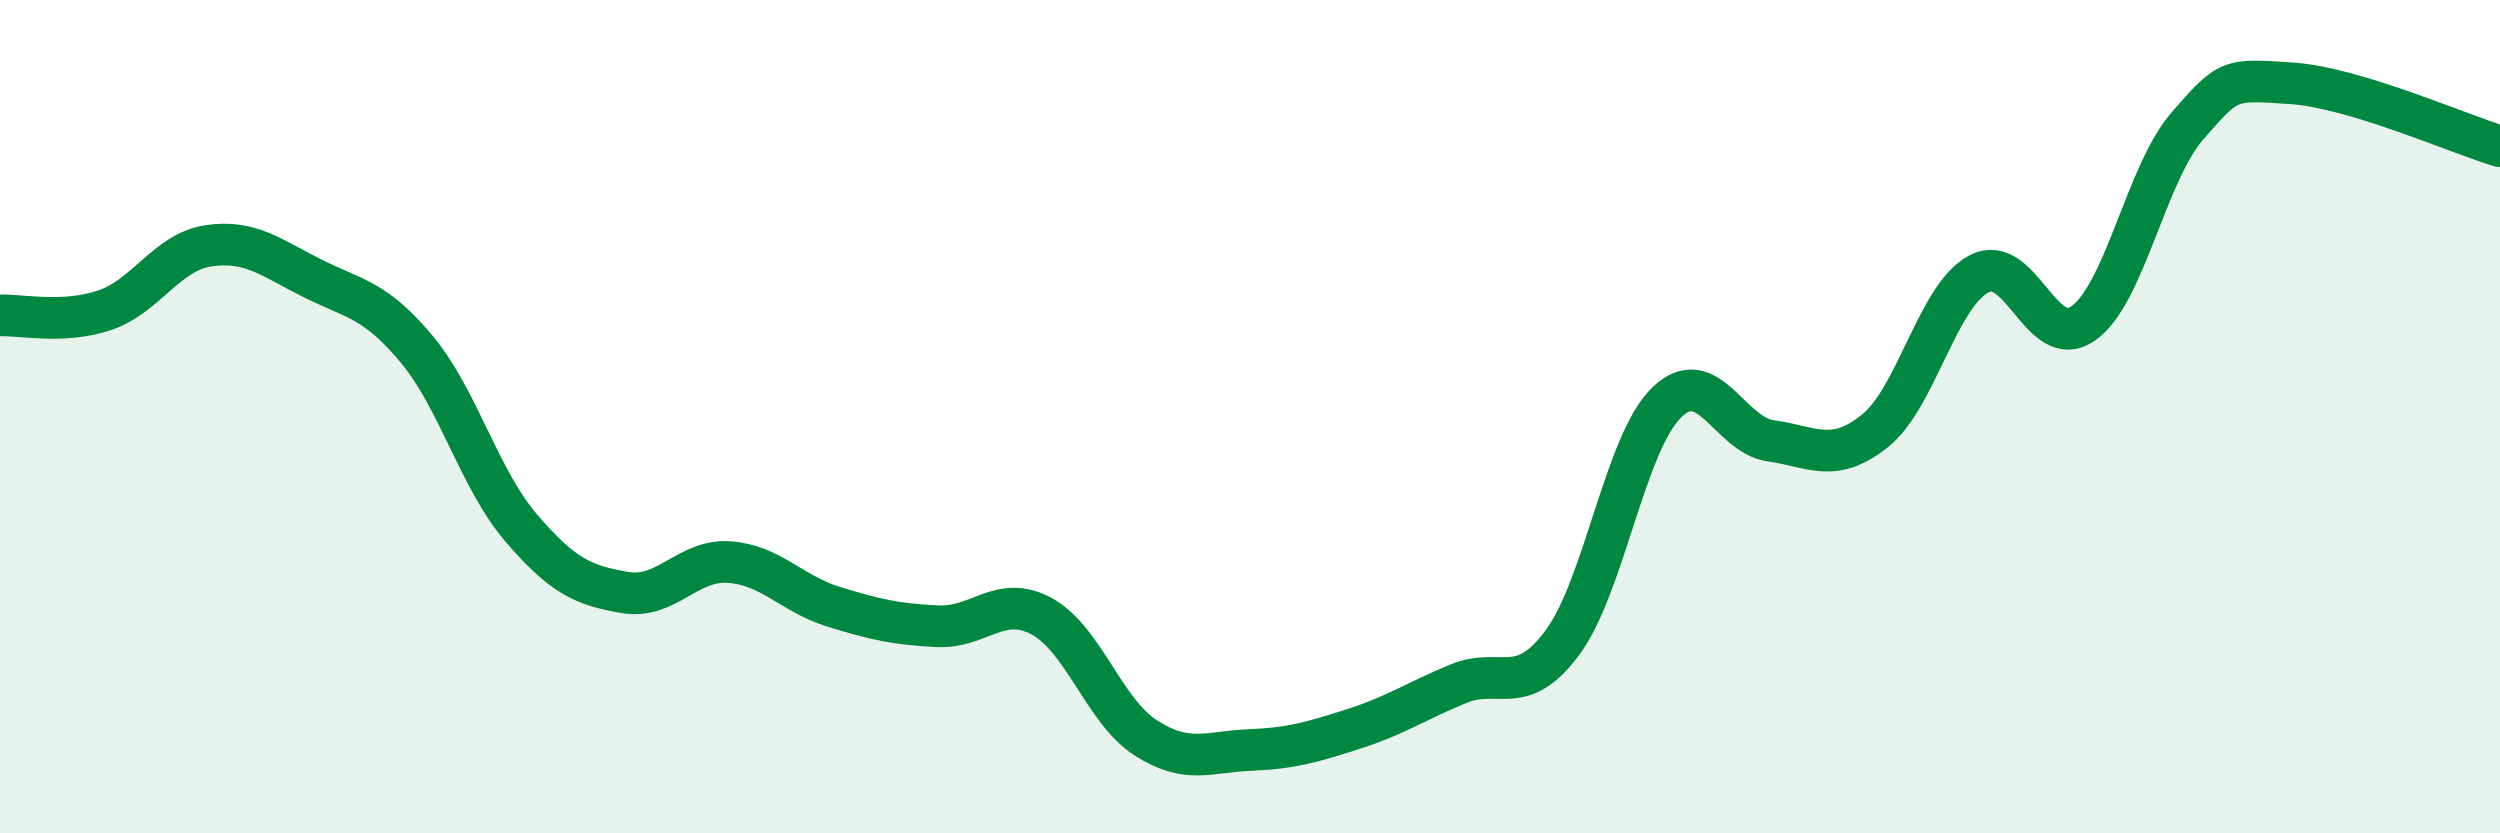
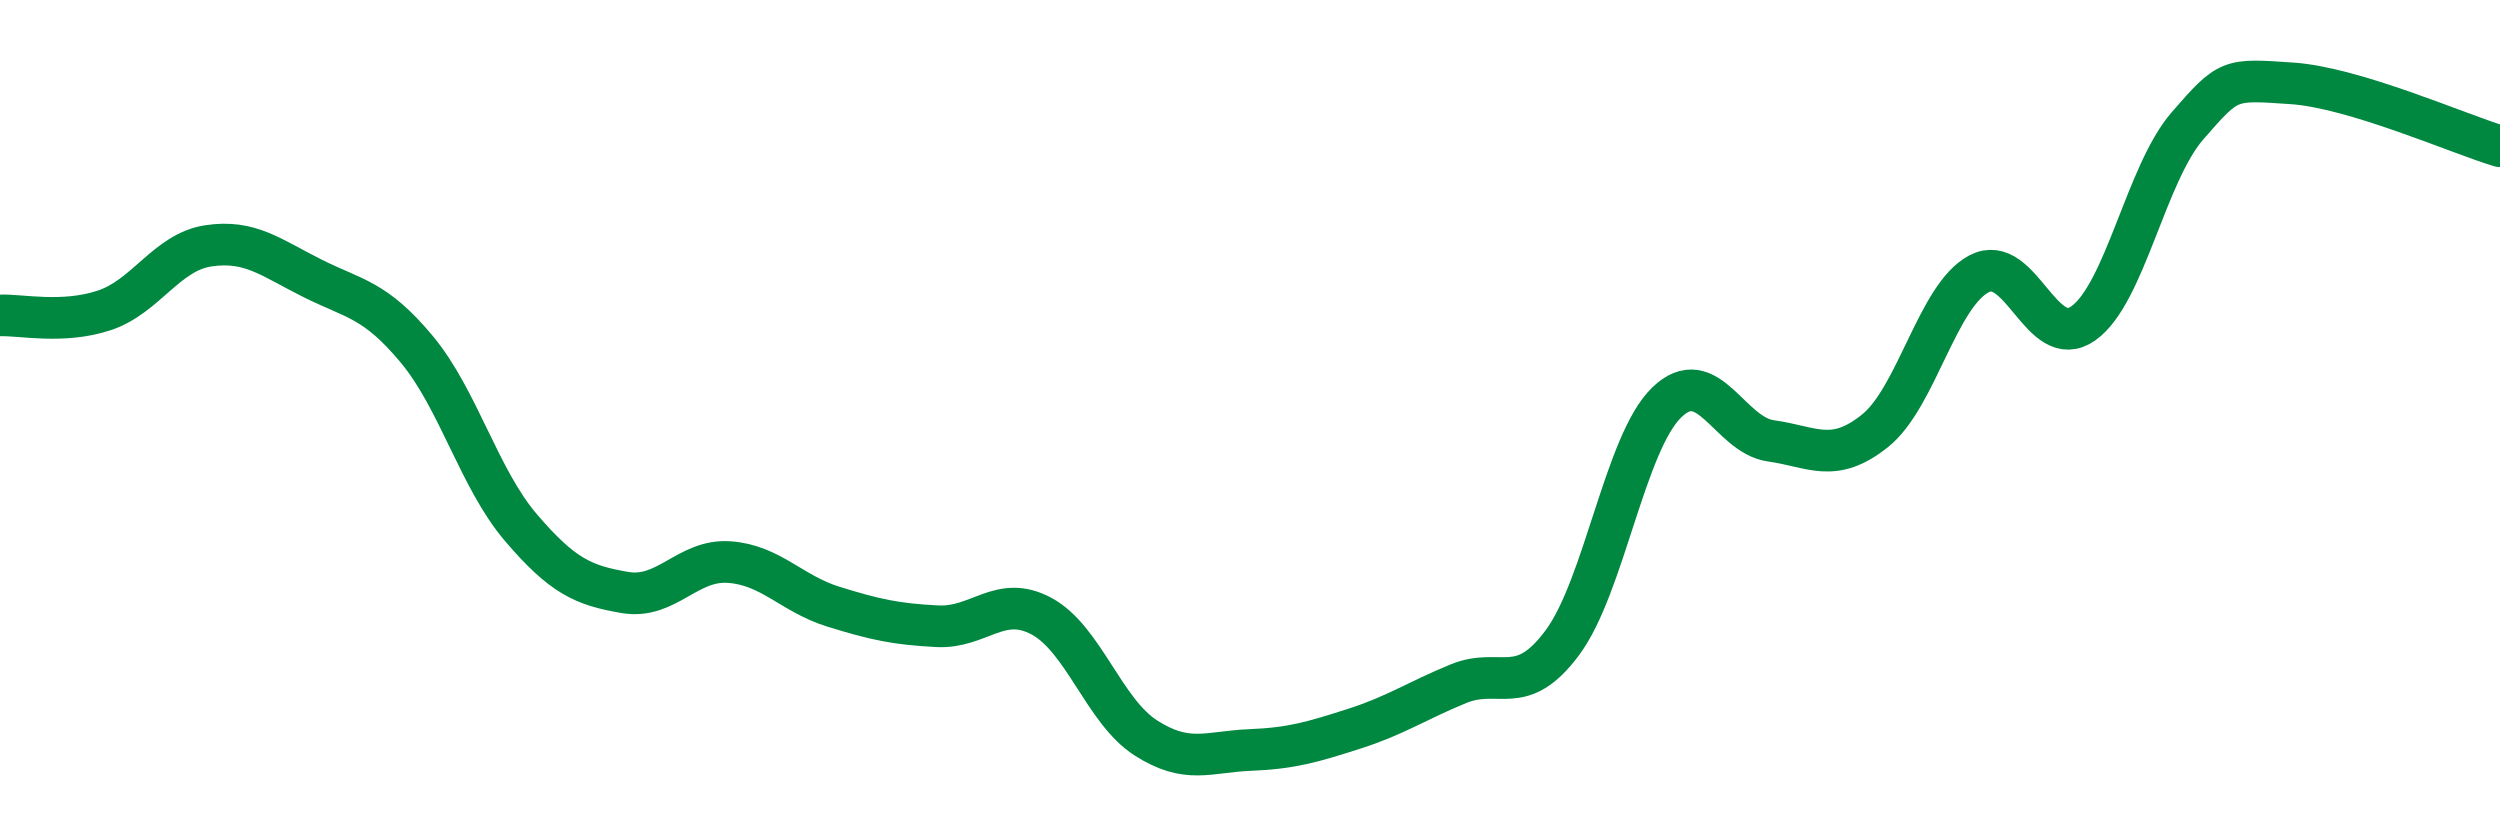
<svg xmlns="http://www.w3.org/2000/svg" width="60" height="20" viewBox="0 0 60 20">
-   <path d="M 0,7.57 C 0.5,7.55 1.5,7.78 2.5,7.45 C 3.5,7.12 4,6.05 5,5.9 C 6,5.75 6.5,6.18 7.5,6.68 C 8.5,7.18 9,7.18 10,8.38 C 11,9.58 11.5,11.49 12.5,12.66 C 13.5,13.83 14,14.05 15,14.22 C 16,14.39 16.5,13.42 17.5,13.49 C 18.5,13.56 19,14.25 20,14.56 C 21,14.87 21.5,14.98 22.5,15.03 C 23.5,15.08 24,14.25 25,14.79 C 26,15.33 26.5,17.07 27.5,17.71 C 28.5,18.35 29,18.04 30,18 C 31,17.96 31.5,17.81 32.5,17.49 C 33.5,17.17 34,16.82 35,16.41 C 36,16 36.5,16.77 37.5,15.42 C 38.5,14.07 39,10.63 40,9.66 C 41,8.69 41.5,10.44 42.5,10.58 C 43.5,10.72 44,11.14 45,10.34 C 46,9.54 46.5,7.09 47.5,6.57 C 48.5,6.05 49,8.47 50,7.76 C 51,7.05 51.5,4.17 52.5,3.02 C 53.5,1.87 53.5,1.9 55,2 C 56.5,2.1 59,3.21 60,3.51L60 20L0 20Z" fill="#008740" opacity="0.1" stroke-linecap="round" stroke-linejoin="round" />
  <path d="M 0,7.57 C 0.5,7.55 1.5,7.78 2.5,7.45 C 3.5,7.12 4,6.05 5,5.9 C 6,5.75 6.5,6.18 7.5,6.68 C 8.5,7.18 9,7.18 10,8.38 C 11,9.58 11.5,11.49 12.5,12.66 C 13.5,13.83 14,14.05 15,14.22 C 16,14.39 16.5,13.42 17.5,13.49 C 18.5,13.56 19,14.25 20,14.56 C 21,14.87 21.5,14.98 22.5,15.03 C 23.5,15.08 24,14.25 25,14.79 C 26,15.33 26.5,17.07 27.5,17.71 C 28.5,18.35 29,18.04 30,18 C 31,17.96 31.5,17.81 32.5,17.49 C 33.5,17.17 34,16.82 35,16.41 C 36,16 36.5,16.77 37.5,15.42 C 38.5,14.07 39,10.63 40,9.66 C 41,8.69 41.5,10.44 42.5,10.58 C 43.5,10.72 44,11.14 45,10.34 C 46,9.54 46.5,7.09 47.5,6.57 C 48.5,6.05 49,8.47 50,7.76 C 51,7.05 51.5,4.17 52.5,3.02 C 53.5,1.87 53.5,1.9 55,2 C 56.5,2.1 59,3.21 60,3.51" stroke="#008740" stroke-width="1" fill="none" stroke-linecap="round" stroke-linejoin="round" />
</svg>